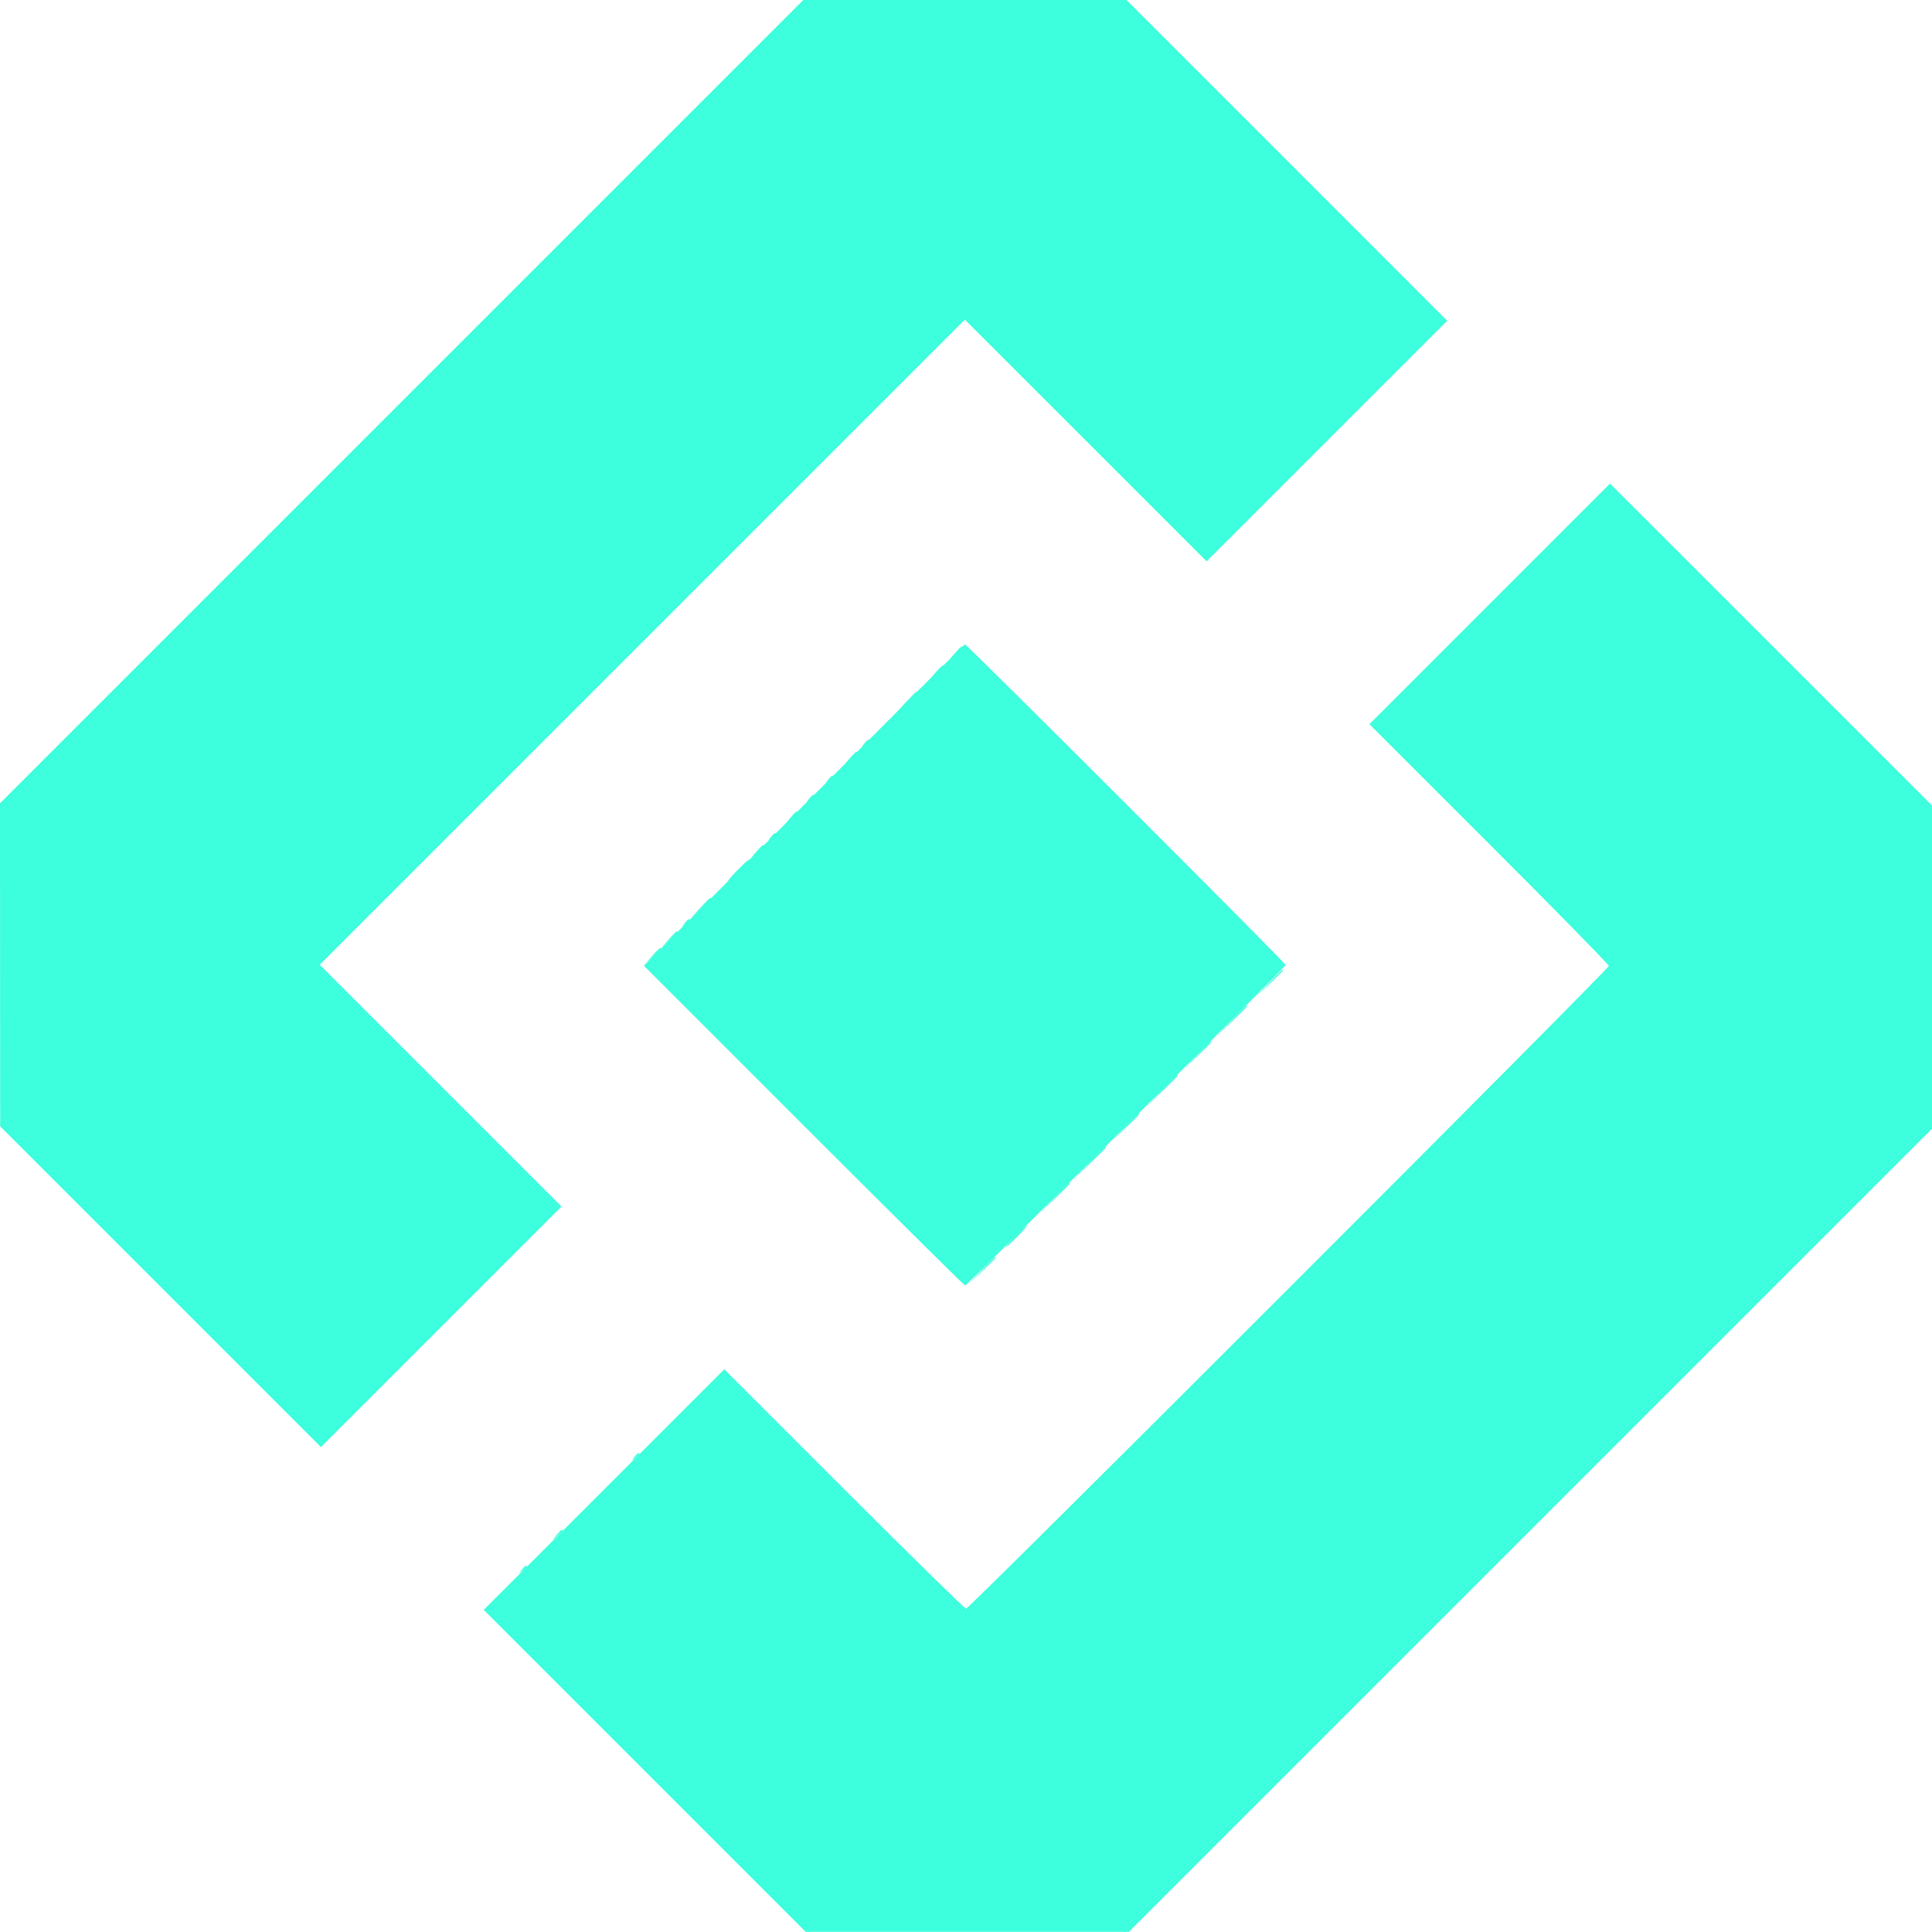
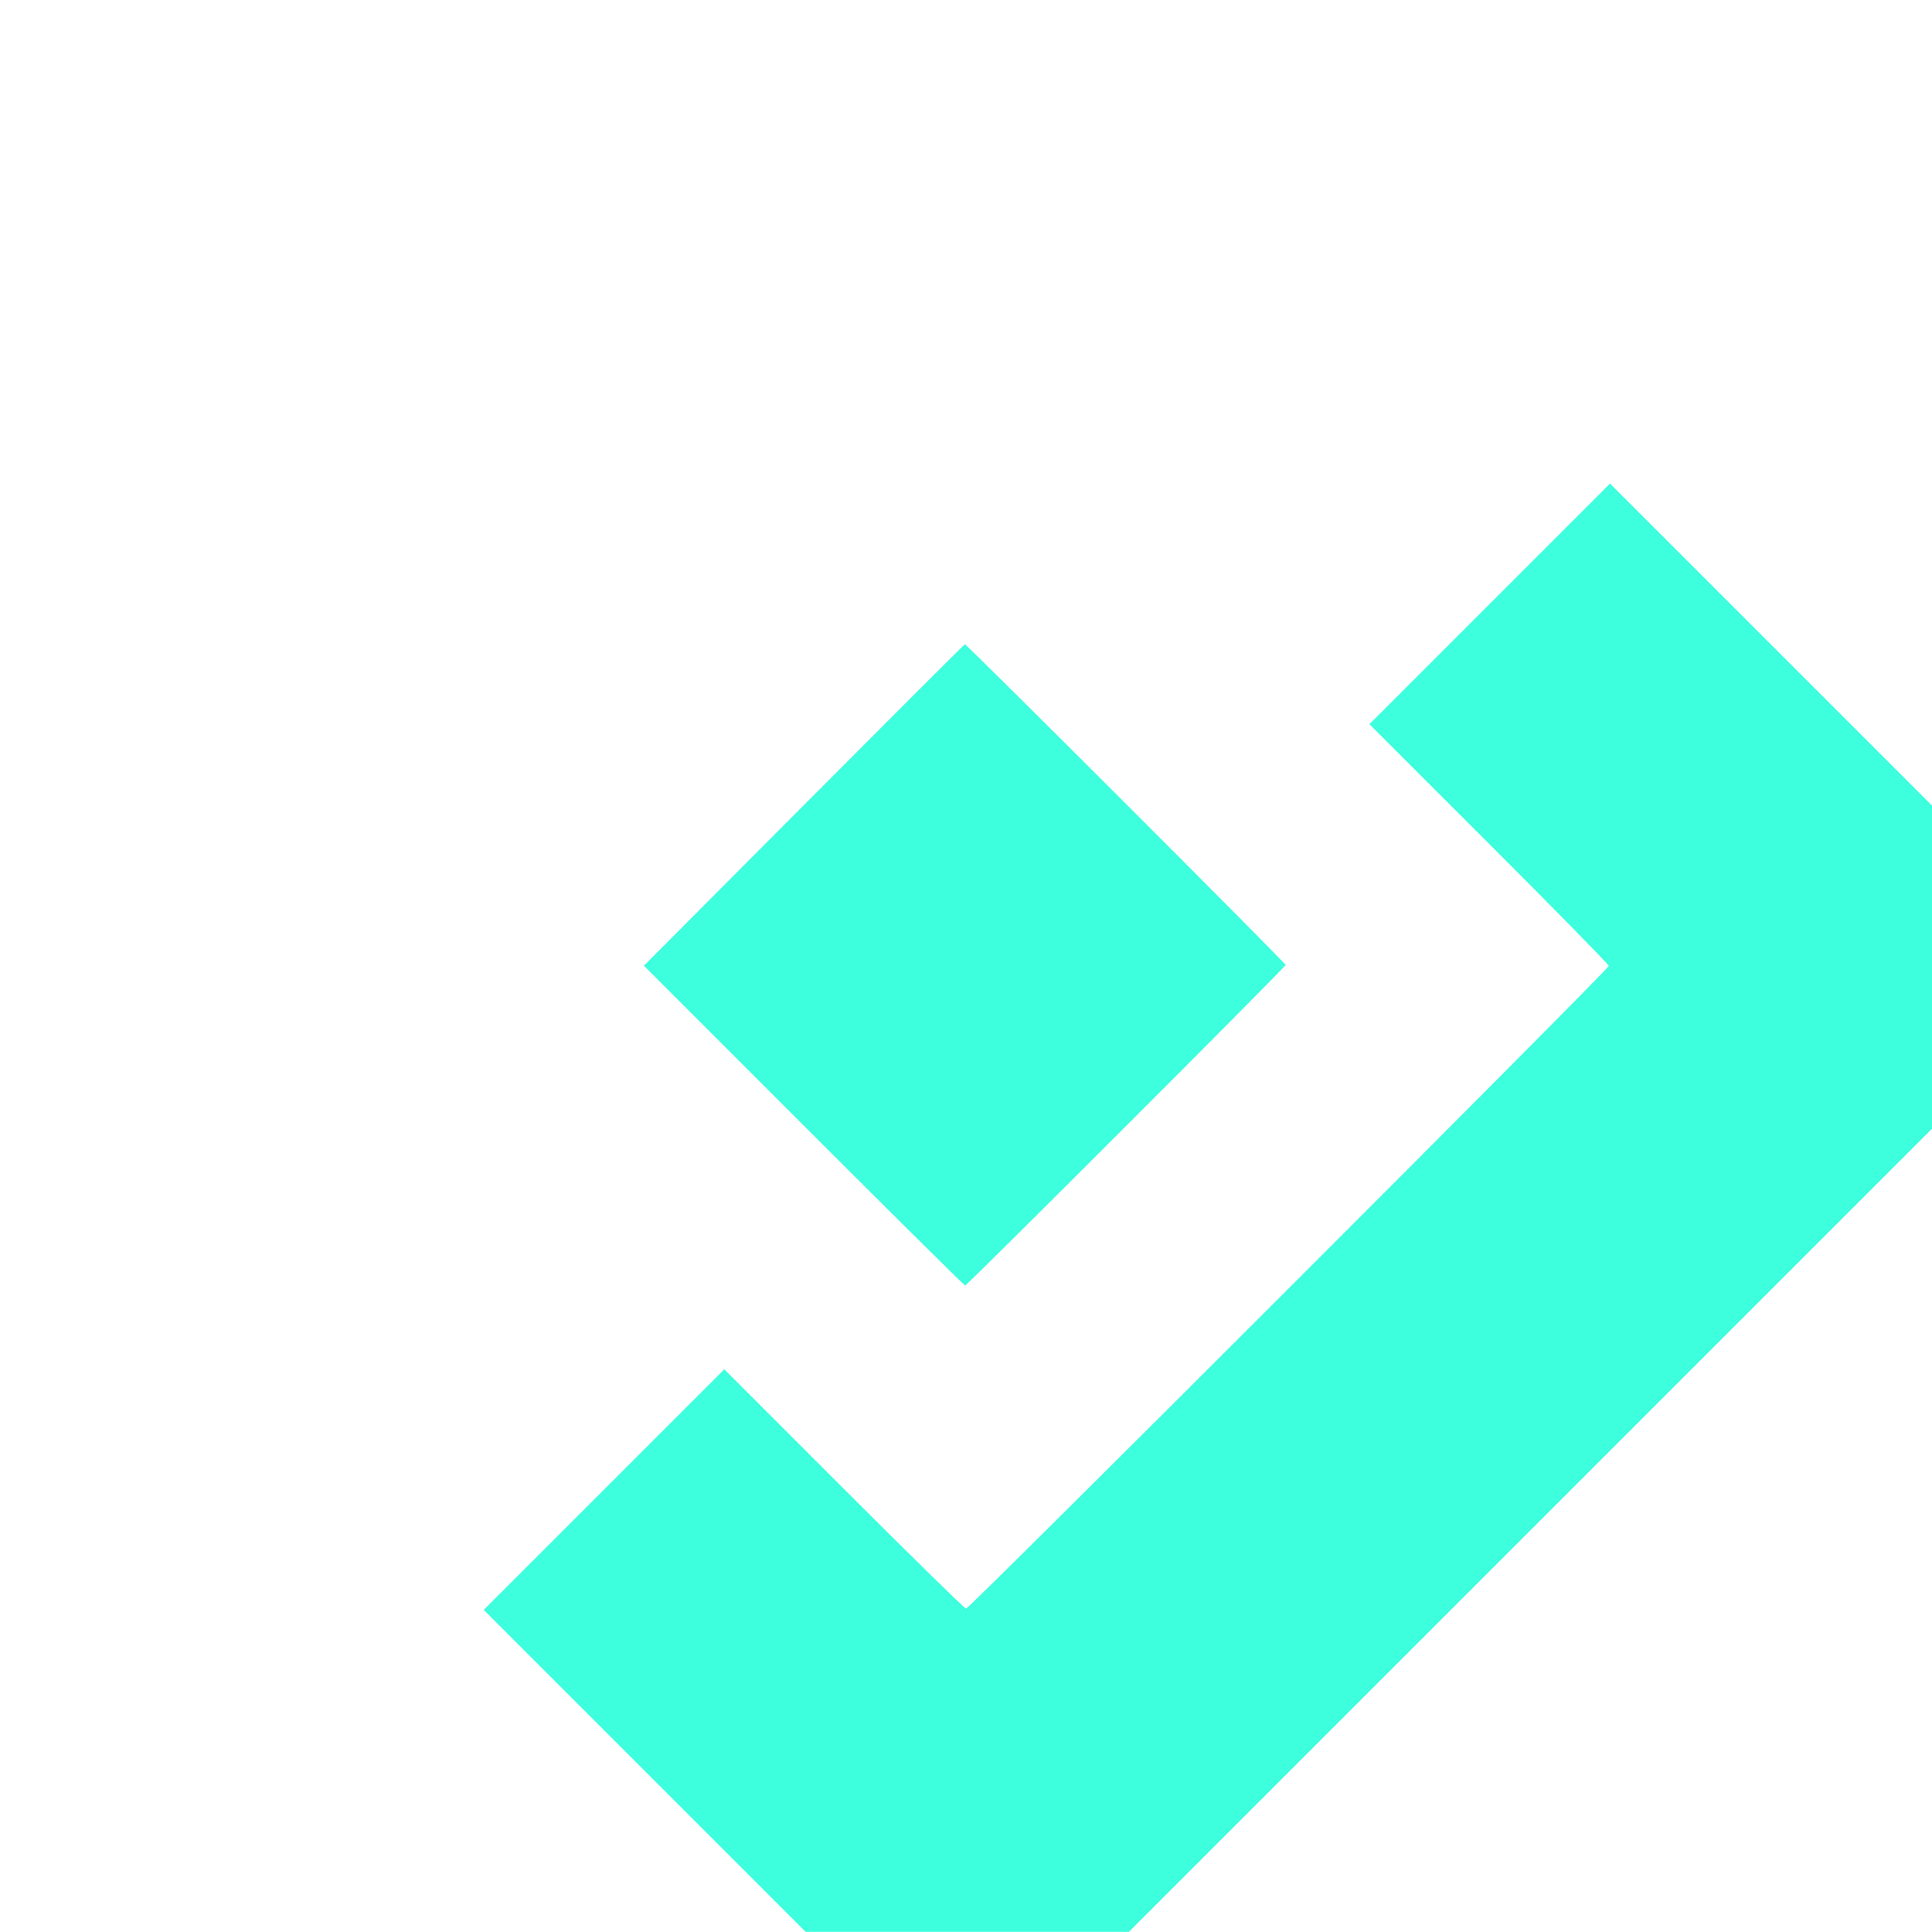
<svg xmlns="http://www.w3.org/2000/svg" width="54" height="54" viewBox="0 0 54 54" fill="none">
-   <path fill-rule="evenodd" clip-rule="evenodd" d="M11.226 11.226L0 22.452L0.002 26.967L0.005 31.481L4.487 35.964L8.97 40.447L12.332 37.085L15.694 33.723L12.315 30.344L8.936 26.965L17.952 17.949L26.968 8.933L30.347 12.311L33.726 15.69L37.088 12.328L40.45 8.966L35.968 4.483L31.485 0H26.968H22.452L11.226 11.226ZM26.696 18.25L26.533 18.434L26.717 18.271C26.819 18.182 26.901 18.099 26.901 18.087C26.901 18.035 26.847 18.078 26.696 18.25ZM26.16 18.785L25.998 18.969L26.182 18.807C26.283 18.718 26.366 18.635 26.366 18.623C26.366 18.57 26.312 18.613 26.16 18.785ZM25.326 19.621L25.061 19.906L25.346 19.641C25.61 19.395 25.661 19.337 25.61 19.337C25.599 19.337 25.471 19.465 25.326 19.621ZM24.15 20.792C24.066 20.898 24.069 20.901 24.175 20.817C24.239 20.767 24.292 20.714 24.292 20.7C24.292 20.645 24.237 20.681 24.15 20.792ZM23.752 21.194L23.589 21.378L23.773 21.215C23.875 21.126 23.957 21.044 23.957 21.032C23.957 20.979 23.903 21.022 23.752 21.194ZM23.146 21.796C23.063 21.902 23.065 21.904 23.171 21.821C23.283 21.734 23.318 21.679 23.263 21.679C23.249 21.679 23.196 21.732 23.146 21.796ZM22.611 22.331C22.527 22.437 22.53 22.44 22.636 22.356C22.747 22.269 22.783 22.214 22.728 22.214C22.714 22.214 22.661 22.267 22.611 22.331ZM22.111 22.833L21.983 22.983L22.134 22.856C22.276 22.736 22.315 22.682 22.262 22.682C22.249 22.682 22.181 22.75 22.111 22.833ZM21.54 23.402C21.457 23.508 21.459 23.51 21.565 23.427C21.677 23.34 21.712 23.285 21.657 23.285C21.643 23.285 21.591 23.337 21.54 23.402ZM21.142 23.803L20.98 23.987L21.164 23.825C21.265 23.736 21.348 23.653 21.348 23.641C21.348 23.588 21.294 23.631 21.142 23.803ZM20.612 24.322C20.449 24.487 20.331 24.623 20.35 24.623C20.368 24.623 20.516 24.487 20.679 24.322C20.841 24.156 20.959 24.021 20.941 24.021C20.922 24.021 20.774 24.156 20.612 24.322ZM19.572 25.375L19.307 25.66L19.591 25.395C19.856 25.149 19.907 25.091 19.856 25.091C19.845 25.091 19.717 25.219 19.572 25.375ZM19.131 25.811C19.048 25.917 19.05 25.919 19.157 25.836C19.268 25.748 19.303 25.693 19.248 25.693C19.235 25.693 19.182 25.746 19.131 25.811ZM18.701 26.245L18.504 26.463L18.722 26.266C18.924 26.083 18.97 26.028 18.918 26.028C18.907 26.028 18.809 26.126 18.701 26.245ZM18.232 26.714L18.036 26.931L18.253 26.735C18.373 26.627 18.471 26.529 18.471 26.517C18.471 26.465 18.416 26.511 18.232 26.714ZM35.464 27.483L35.098 27.868L35.483 27.502C35.694 27.301 35.867 27.128 35.867 27.117C35.867 27.068 35.803 27.126 35.464 27.483ZM34.427 28.52L34.027 28.939L34.446 28.539C34.675 28.32 34.864 28.131 34.864 28.121C34.864 28.072 34.798 28.132 34.427 28.52ZM33.456 29.491L33.091 29.875L33.475 29.509C33.687 29.308 33.86 29.135 33.86 29.125C33.86 29.075 33.796 29.133 33.456 29.491ZM32.453 30.494L32.02 30.946L32.472 30.513C32.72 30.275 32.923 30.071 32.923 30.061C32.923 30.012 32.855 30.075 32.453 30.494ZM31.449 31.498L31.083 31.883L31.468 31.517C31.825 31.177 31.883 31.113 31.834 31.113C31.823 31.113 31.65 31.286 31.449 31.498ZM30.446 32.501L30.013 32.953L30.464 32.52C30.713 32.282 30.916 32.079 30.916 32.069C30.916 32.019 30.848 32.082 30.446 32.501ZM29.475 33.472L29.076 33.89L29.494 33.49C29.883 33.12 29.943 33.053 29.894 33.053C29.883 33.053 29.695 33.242 29.475 33.472ZM28.373 34.559C28.211 34.724 28.093 34.86 28.111 34.86C28.13 34.86 28.278 34.724 28.44 34.559C28.603 34.393 28.721 34.258 28.702 34.258C28.684 34.258 28.536 34.393 28.373 34.559ZM27.434 35.512L27.069 35.897L27.453 35.531C27.665 35.33 27.838 35.157 27.838 35.147C27.838 35.097 27.774 35.155 27.434 35.512ZM17.726 40.731C17.643 40.837 17.645 40.84 17.752 40.757C17.863 40.669 17.898 40.614 17.843 40.614C17.829 40.614 17.777 40.667 17.726 40.731ZM15.554 42.906L15.426 43.056L15.577 42.929C15.718 42.809 15.758 42.755 15.704 42.755C15.692 42.755 15.624 42.823 15.554 42.906ZM14.582 43.876C14.498 43.982 14.501 43.985 14.607 43.901C14.718 43.814 14.754 43.759 14.698 43.759C14.685 43.759 14.632 43.812 14.582 43.876Z" fill="#3DFEDD" />
  <path fill-rule="evenodd" clip-rule="evenodd" d="M41.638 16.878L38.276 20.241L41.622 23.586C43.462 25.425 44.967 26.961 44.967 26.998C44.967 27.086 27.089 44.963 27.002 44.963C26.965 44.963 25.429 43.458 23.59 41.618L20.244 38.272L16.882 41.634L13.52 44.996L18.019 49.496L22.519 53.996H27.035H31.552L42.776 42.772L54 31.548V27.031V22.515L49.5 18.015L45 13.516L41.638 16.878ZM22.466 22.505L17.997 26.992L22.466 31.462C24.924 33.919 26.953 35.931 26.976 35.931C27.029 35.931 35.934 27.024 35.934 26.971C35.934 26.917 27.011 17.996 26.968 18.008C26.95 18.014 24.924 20.037 22.466 22.505Z" fill="#3DFEDD" />
</svg>